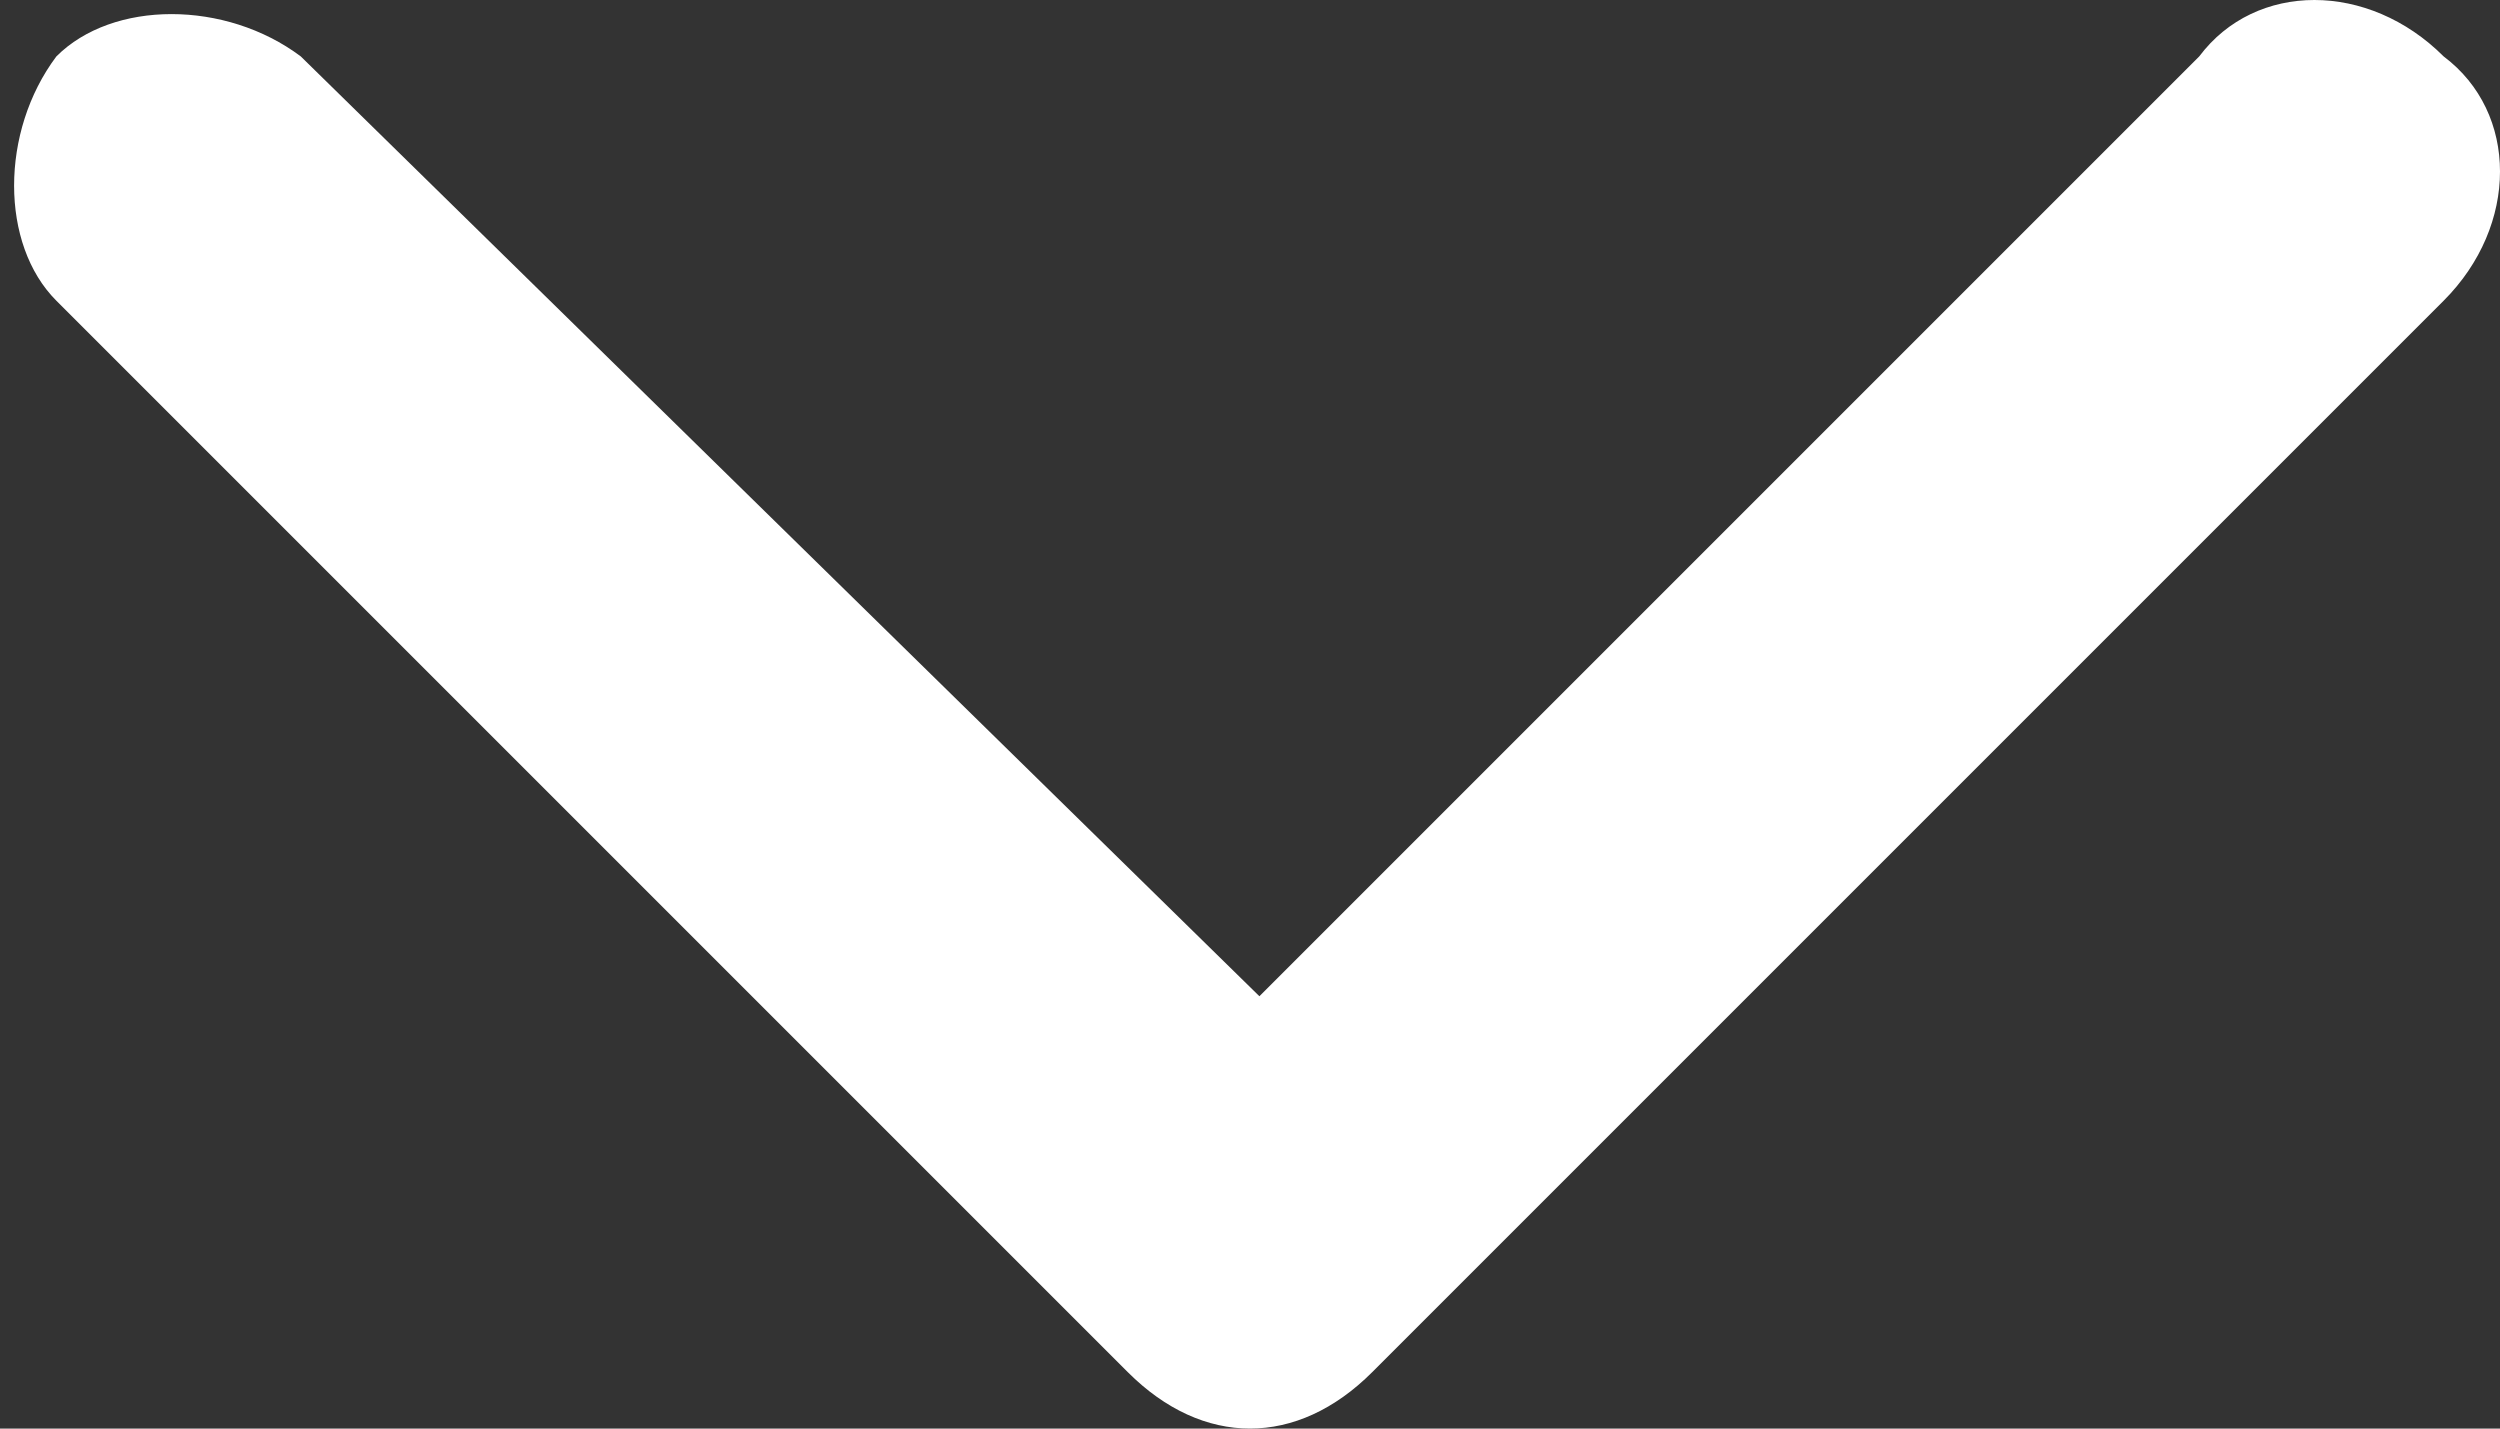
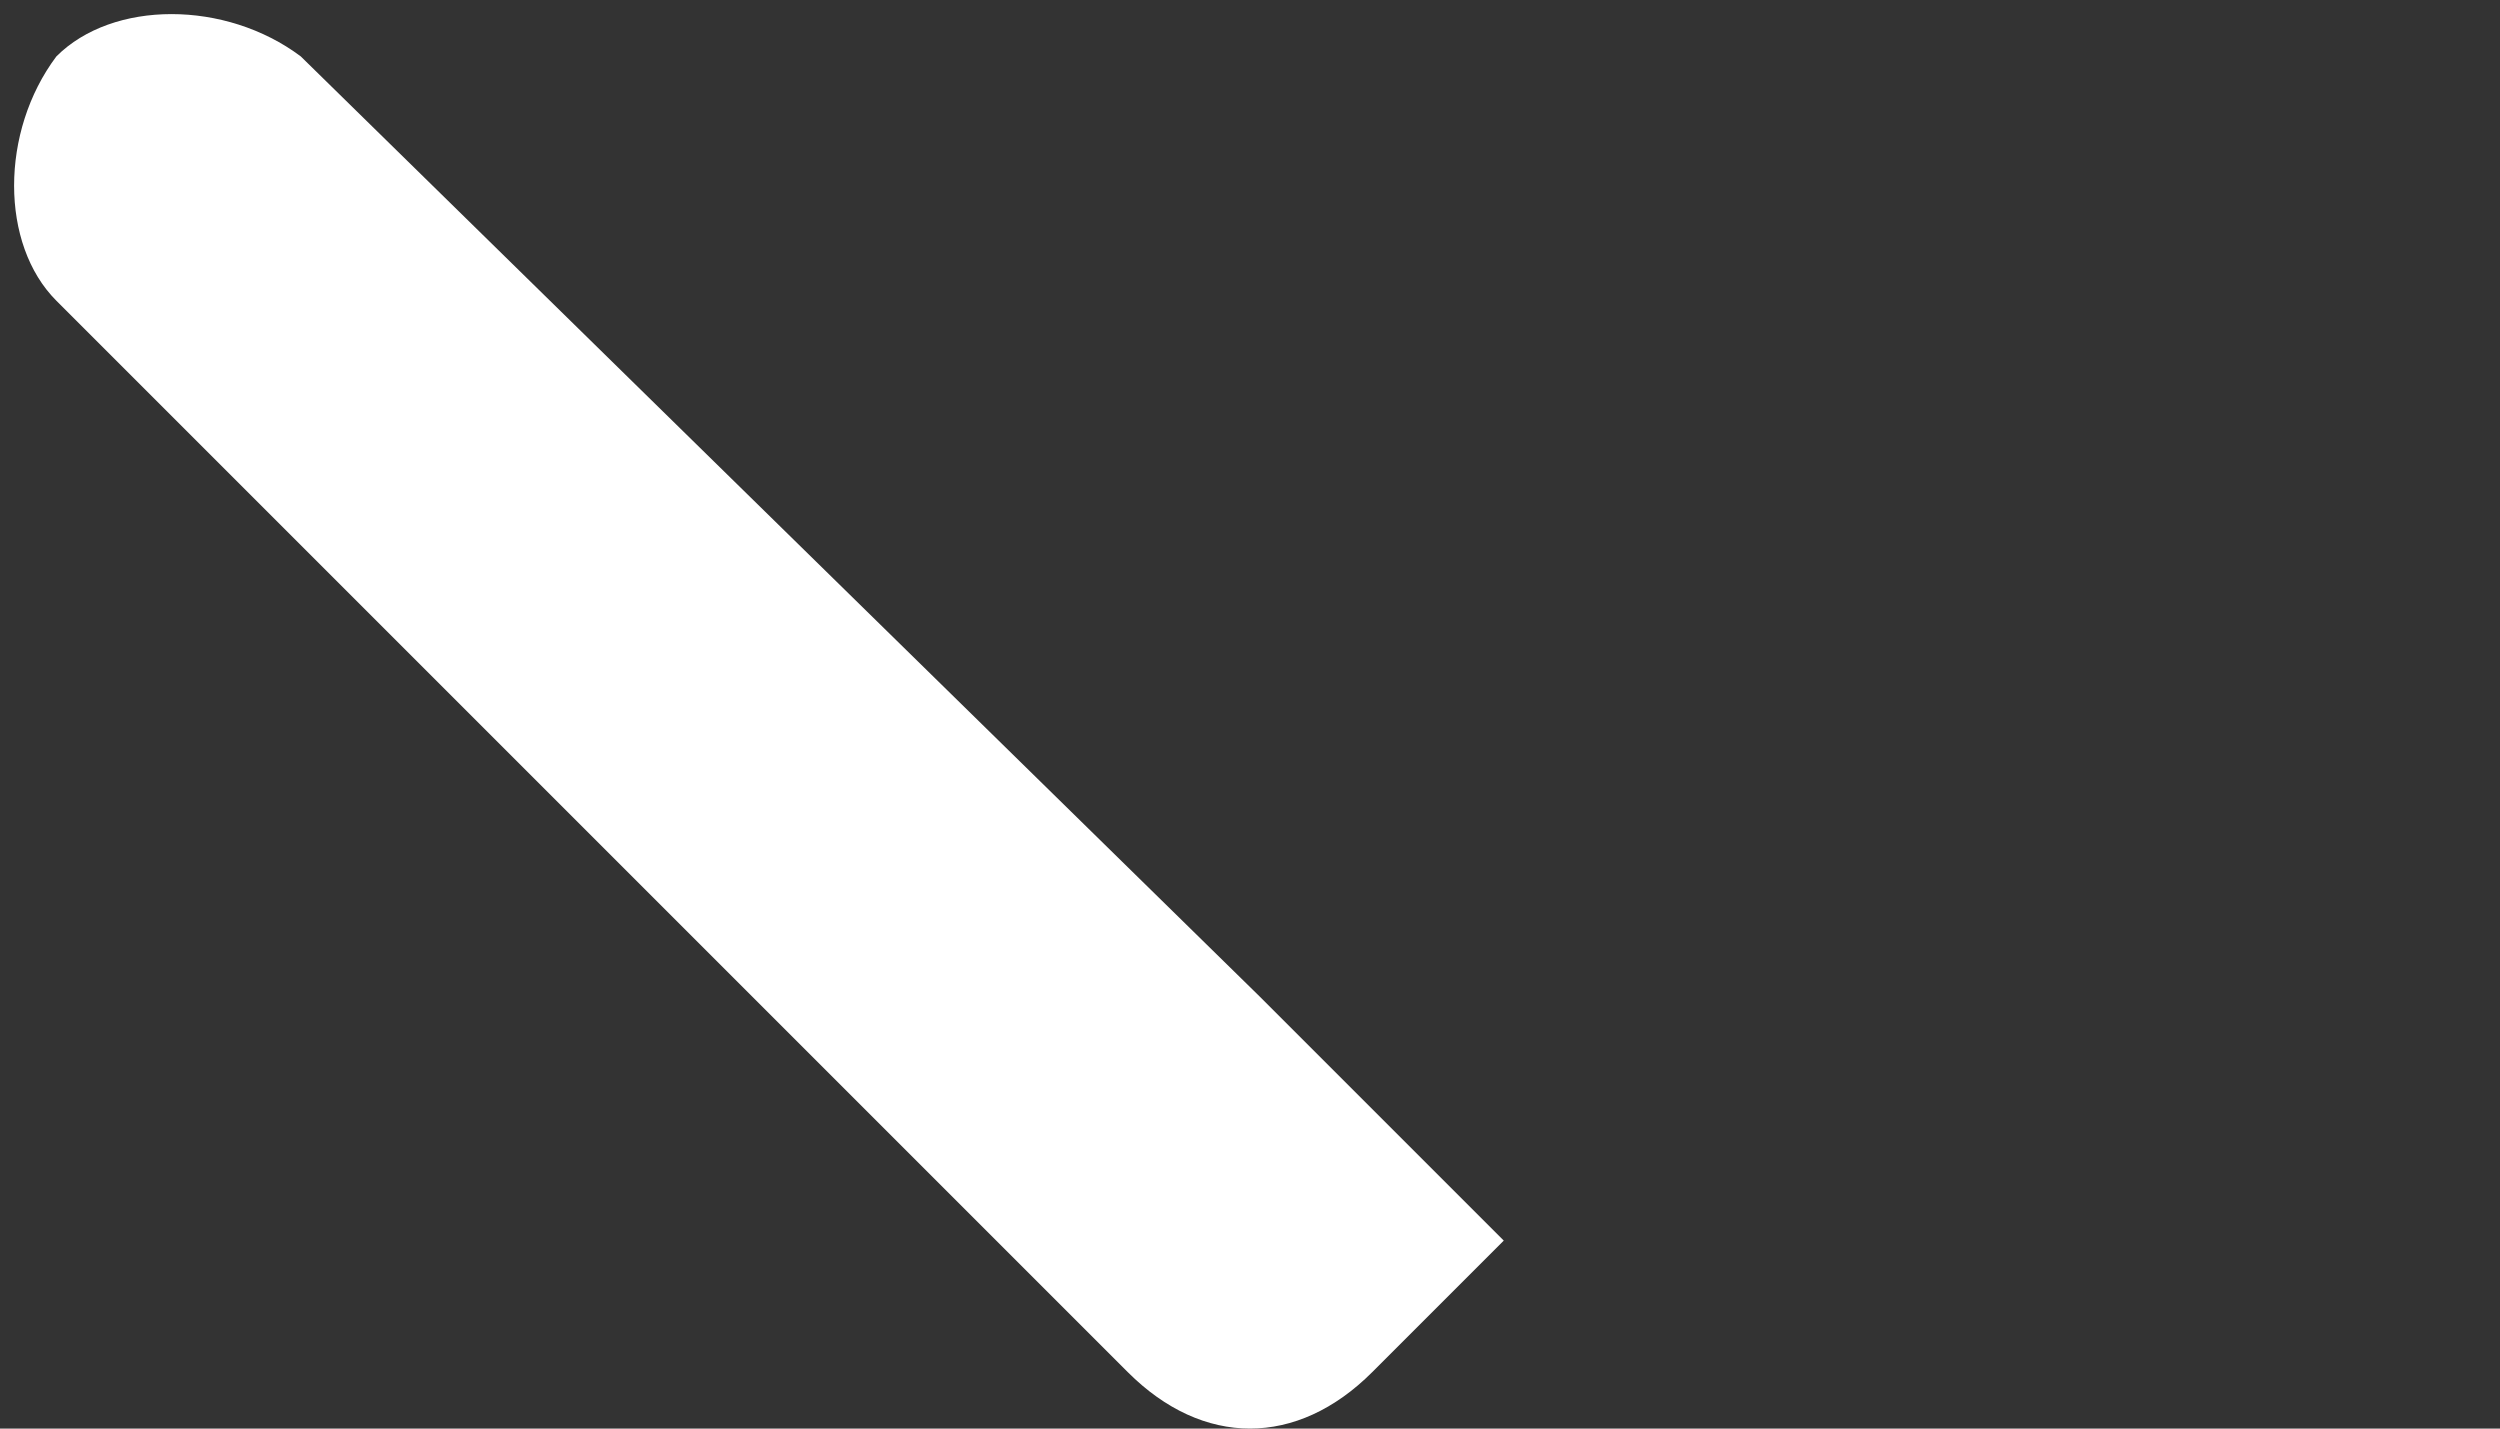
<svg xmlns="http://www.w3.org/2000/svg" version="1.1" viewBox="0 0 13.3 7.6">
  <rect x="0" y="0" width="13.3" height="7.6" fill="#333333" stroke="none" />
  <defs>
    <style>
      .cls-1 {
        fill: #fff;
      }
    </style>
  </defs>
  <g>
    <g id="_レイヤー_1" data-name="レイヤー_1">
      <g id="_レイヤー_1-2" data-name="_レイヤー_1">
-         <path id="Icon_ion-ios-arrow-up" class="cls-1" d="M6.7,5.3L1.6.3C1.2,0,.6,0,.3.3,0,.7,0,1.3.3,1.6h0l5.7,5.7c.4.4.9.4,1.3,0L13,1.6c.4-.4.4-1,0-1.3-.4-.4-1-.4-1.3,0l-5,5Z" />
+         <path id="Icon_ion-ios-arrow-up" class="cls-1" d="M6.7,5.3L1.6.3C1.2,0,.6,0,.3.3,0,.7,0,1.3.3,1.6h0l5.7,5.7c.4.4.9.4,1.3,0L13,1.6l-5,5Z" />
      </g>
    </g>
  </g>
</svg>